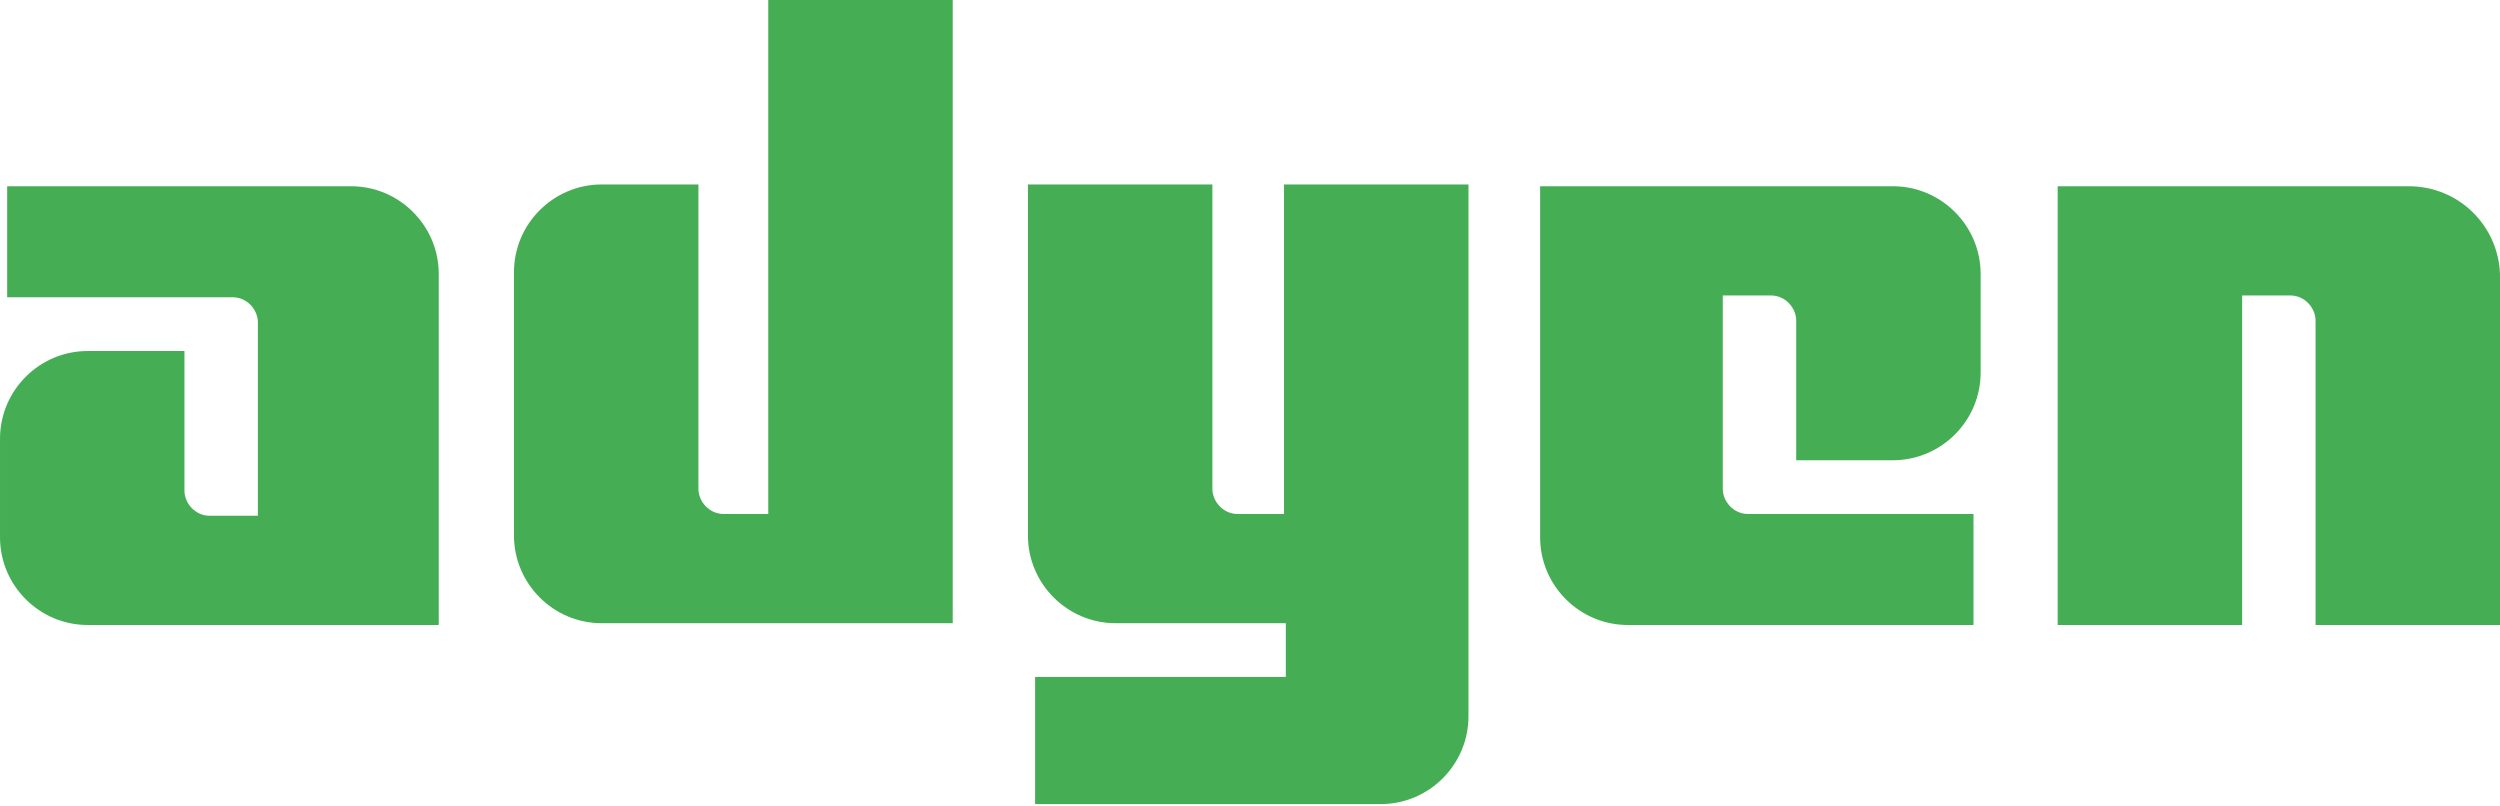
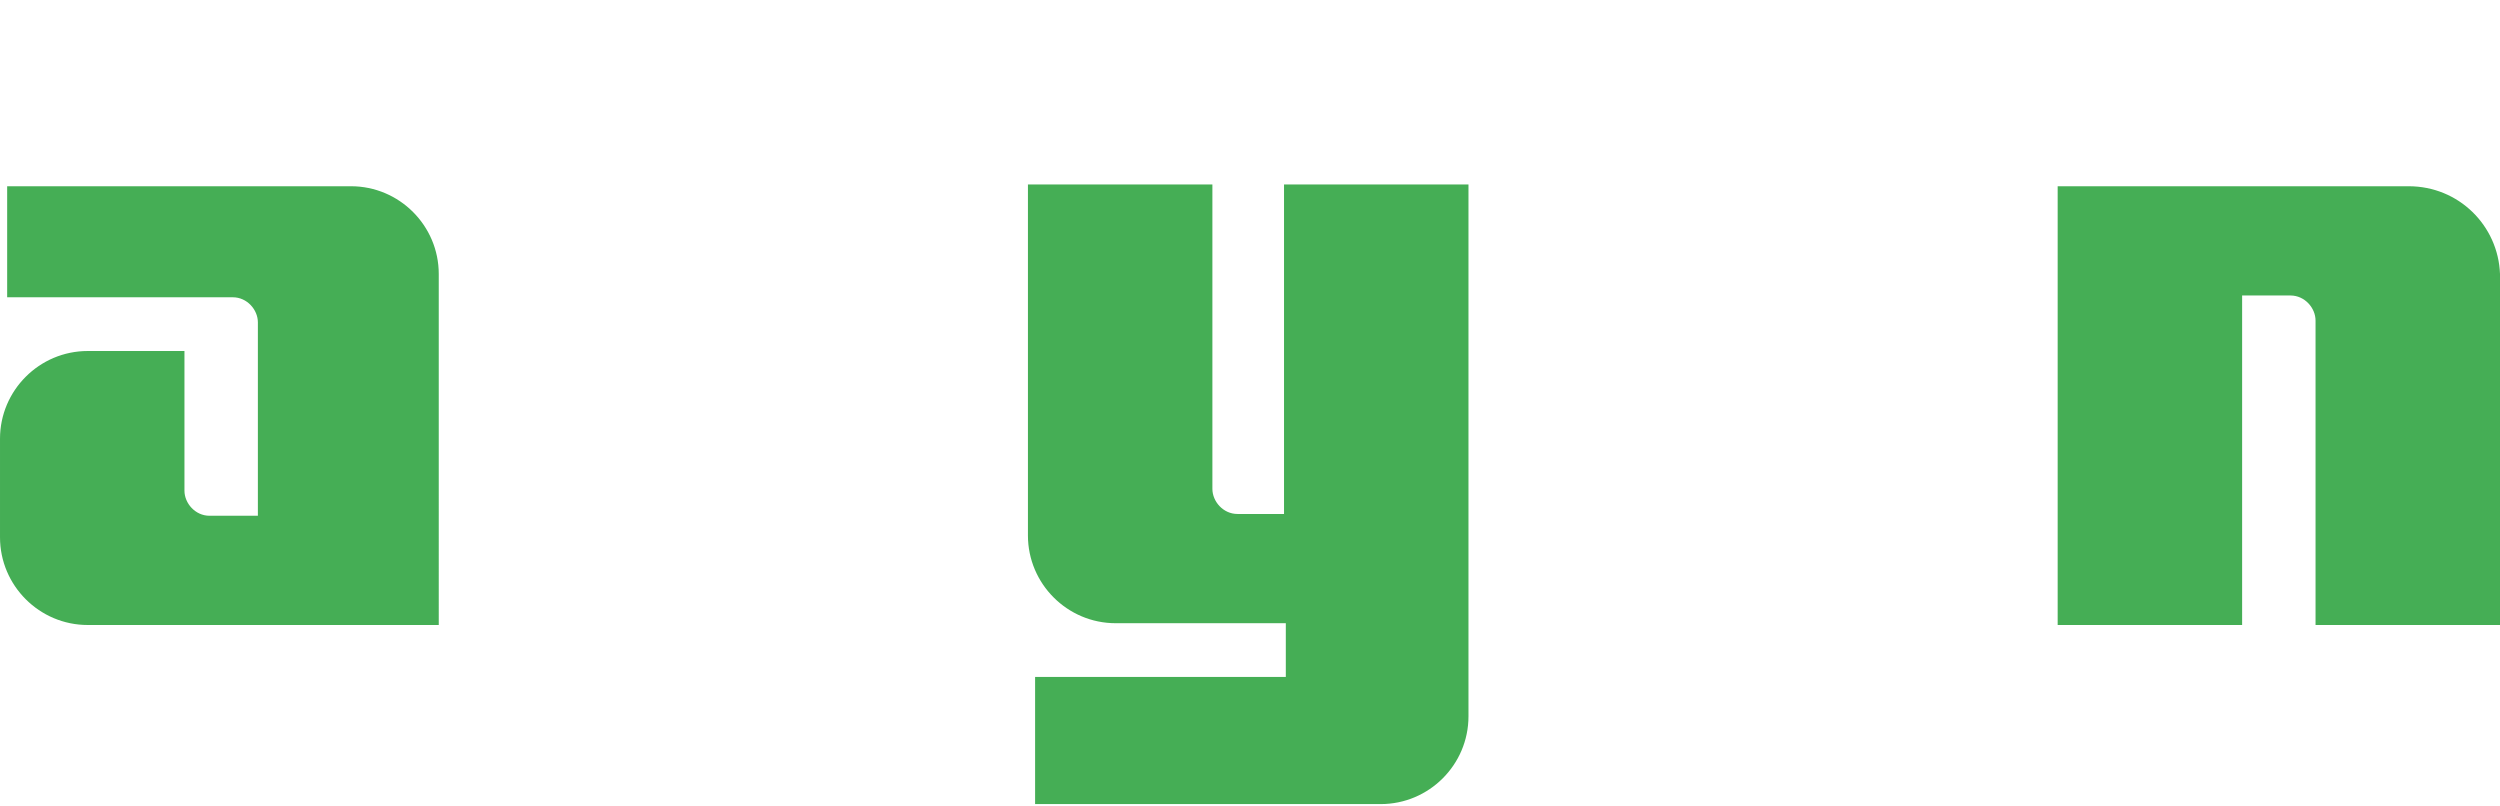
<svg xmlns="http://www.w3.org/2000/svg" id="Laag_1" version="1.1" viewBox="0 0 139.6 45">
  <defs>
    <style>
      .st0 {
        fill: #45ae55;
      }
    </style>
  </defs>
  <path class="st0" d="M19.6,10.4H.4v6.2h12.6c.8,0,1.4.7,1.4,1.4v10.8h-2.7c-.8,0-1.4-.7-1.4-1.4v-7.8h-5.4c-2.7,0-4.9,2.2-4.9,4.9v5.5c0,2.7,2.2,4.9,4.9,4.9h19.6V15.3c0-2.7-2.2-4.9-4.9-4.9h0Z" />
-   <path class="st0" d="M43.1,28.7h-2.7c-.8,0-1.4-.7-1.4-1.4V10.3h-5.4c-2.7,0-4.9,2.2-4.9,4.9v14.7c0,2.7,2.2,4.9,4.9,4.9h19.6V0h-10.3v28.7h.1c0,0,0,0,0,0Z" />
  <path class="st0" d="M71.8,28.7h-2.7c-.8,0-1.4-.7-1.4-1.4V10.3h-10.3v19.6c0,2.7,2.2,4.9,4.9,4.9h9.5v3h-14v7.1h19.3c2.7,0,4.9-2.2,4.9-4.9V10.3h-10.3v18.4h0s0,0,0,0Z" />
-   <path class="st0" d="M105.8,10.4h-19.8v19.6c0,2.7,2.2,4.9,4.9,4.9h19.3v-6.2h-12.6c-.8,0-1.4-.7-1.4-1.4v-10.8h2.7c.8,0,1.4.7,1.4,1.4v7.8h5.4c2.7,0,4.9-2.2,4.9-4.9v-5.5c0-2.7-2.2-4.9-4.9-4.9h0s0,0,0,0Z" />
  <path class="st0" d="M134.5,10.4h-19.6v24.5h10.3v-18.4h2.7c.8,0,1.4.7,1.4,1.4v17h10.3V15.3c-.1-2.7-2.3-4.9-5.1-4.9h0Z" />
</svg>